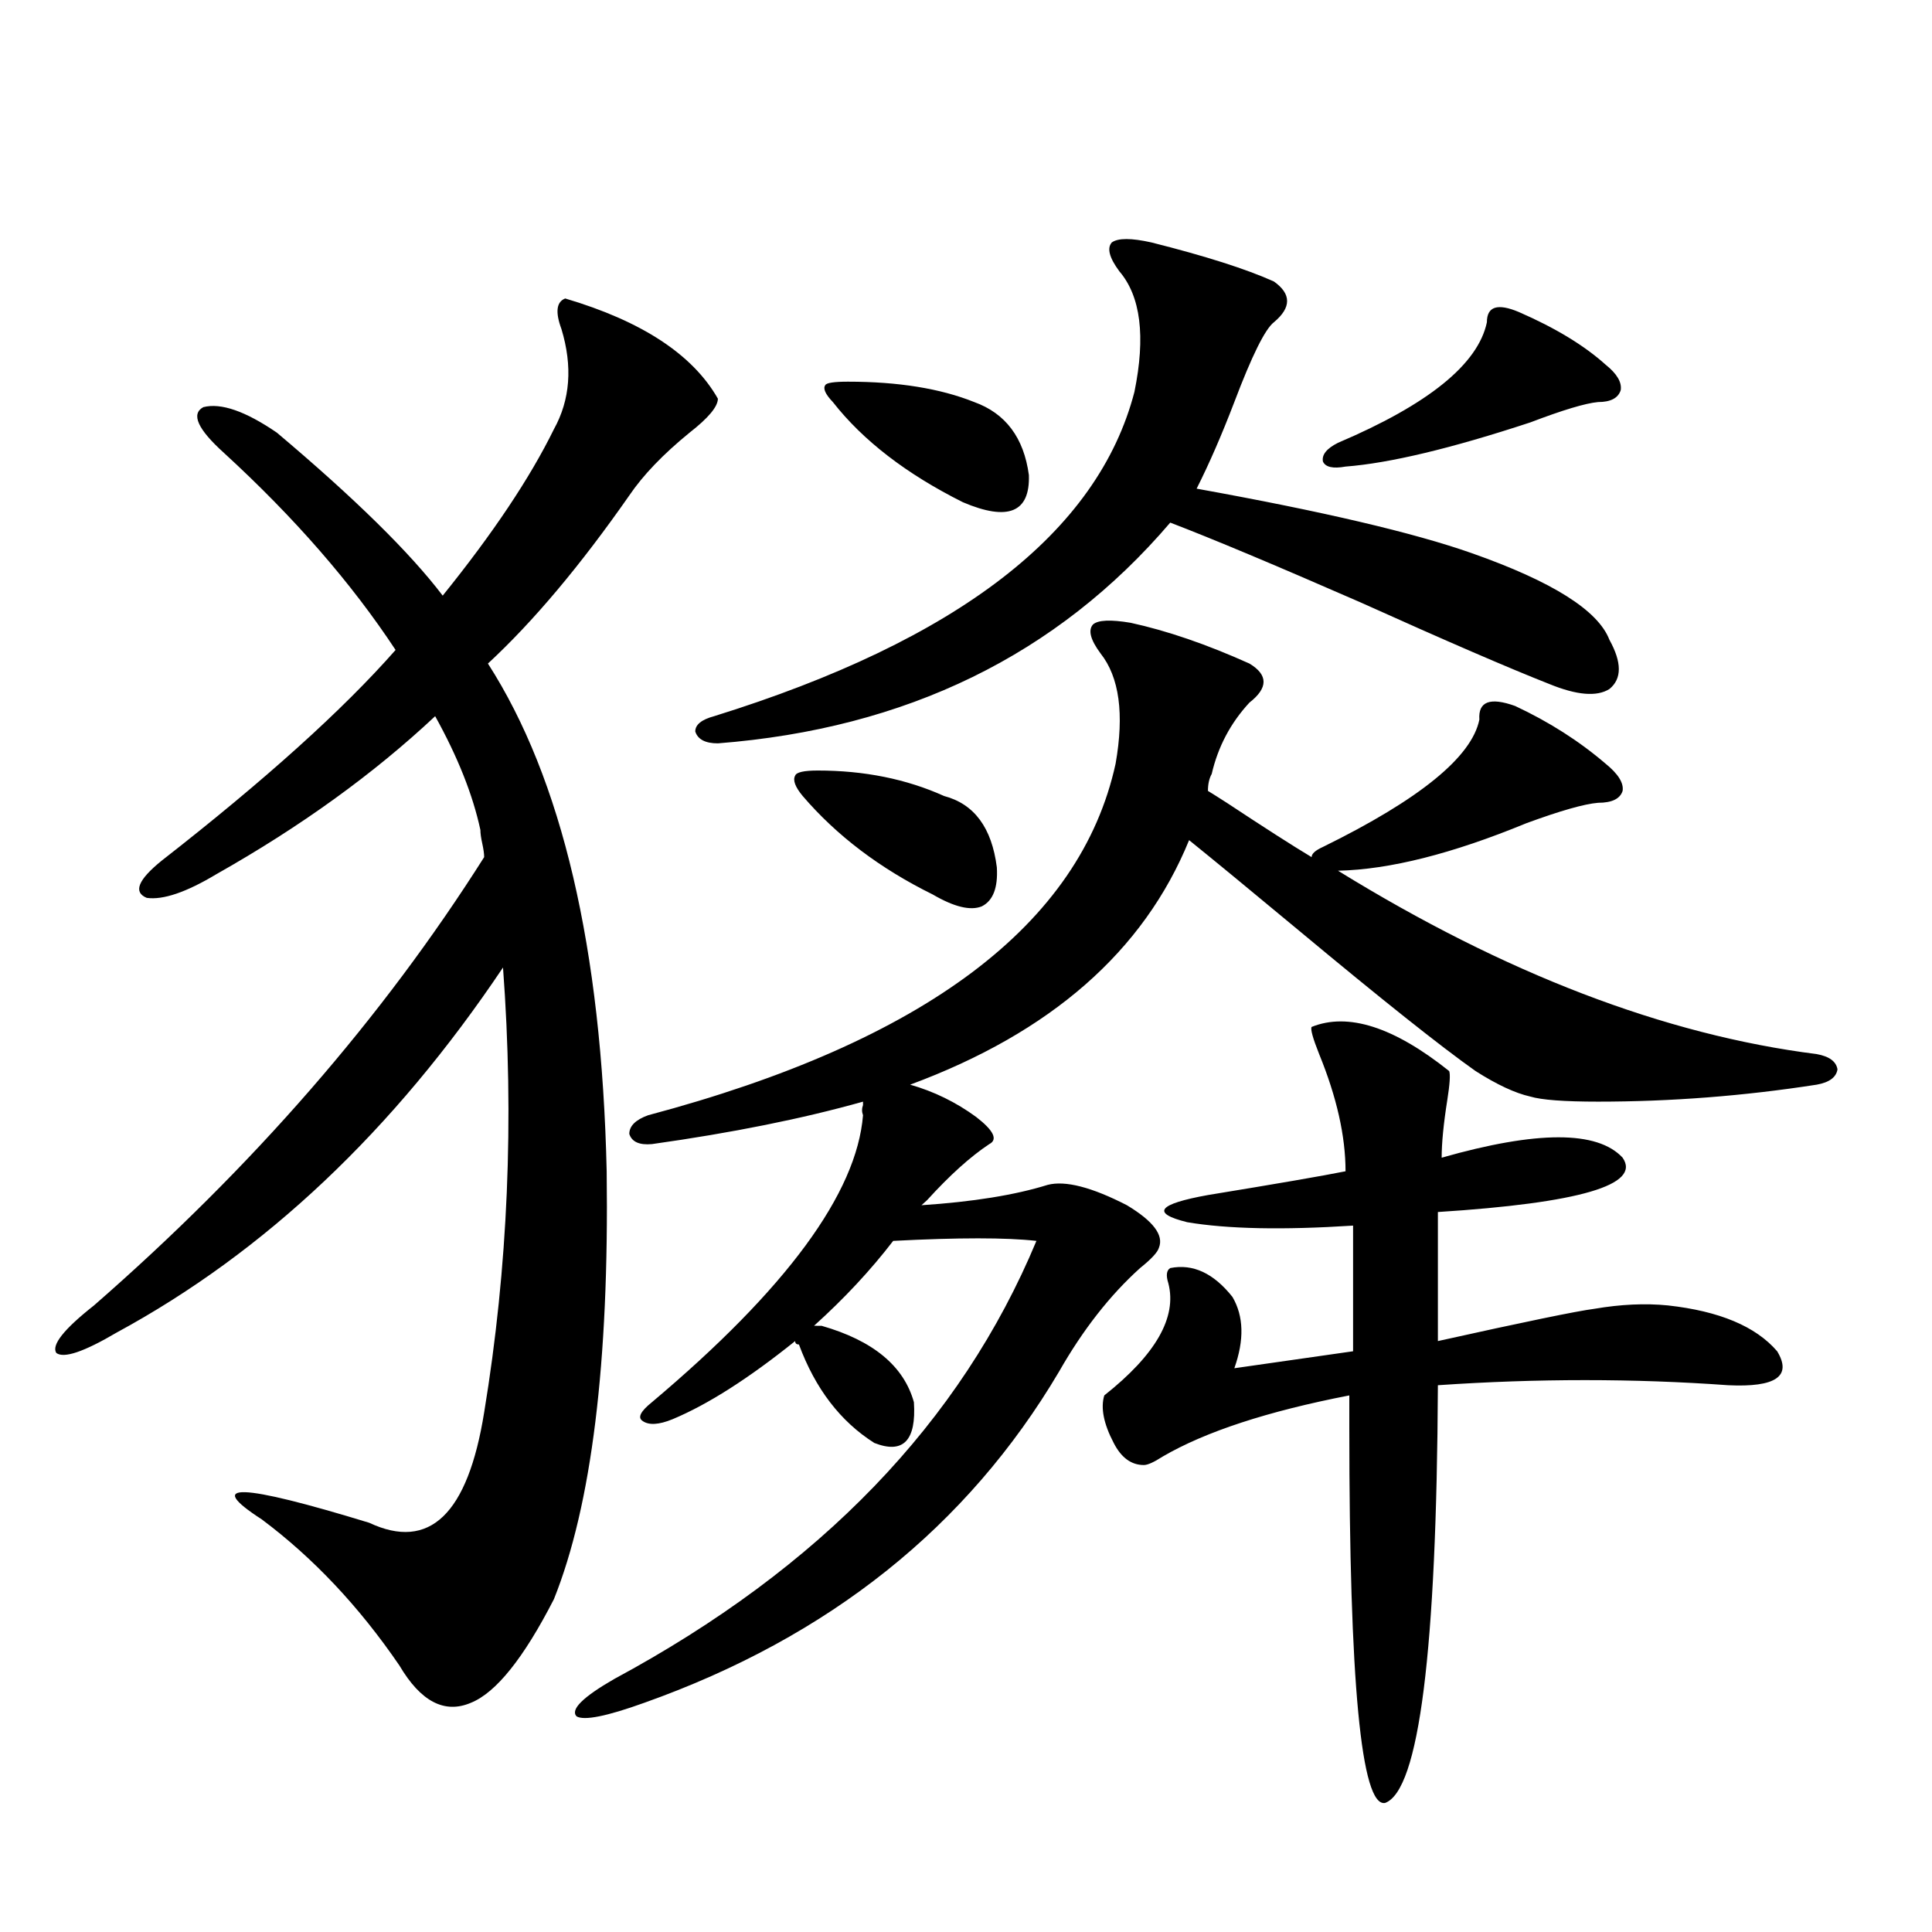
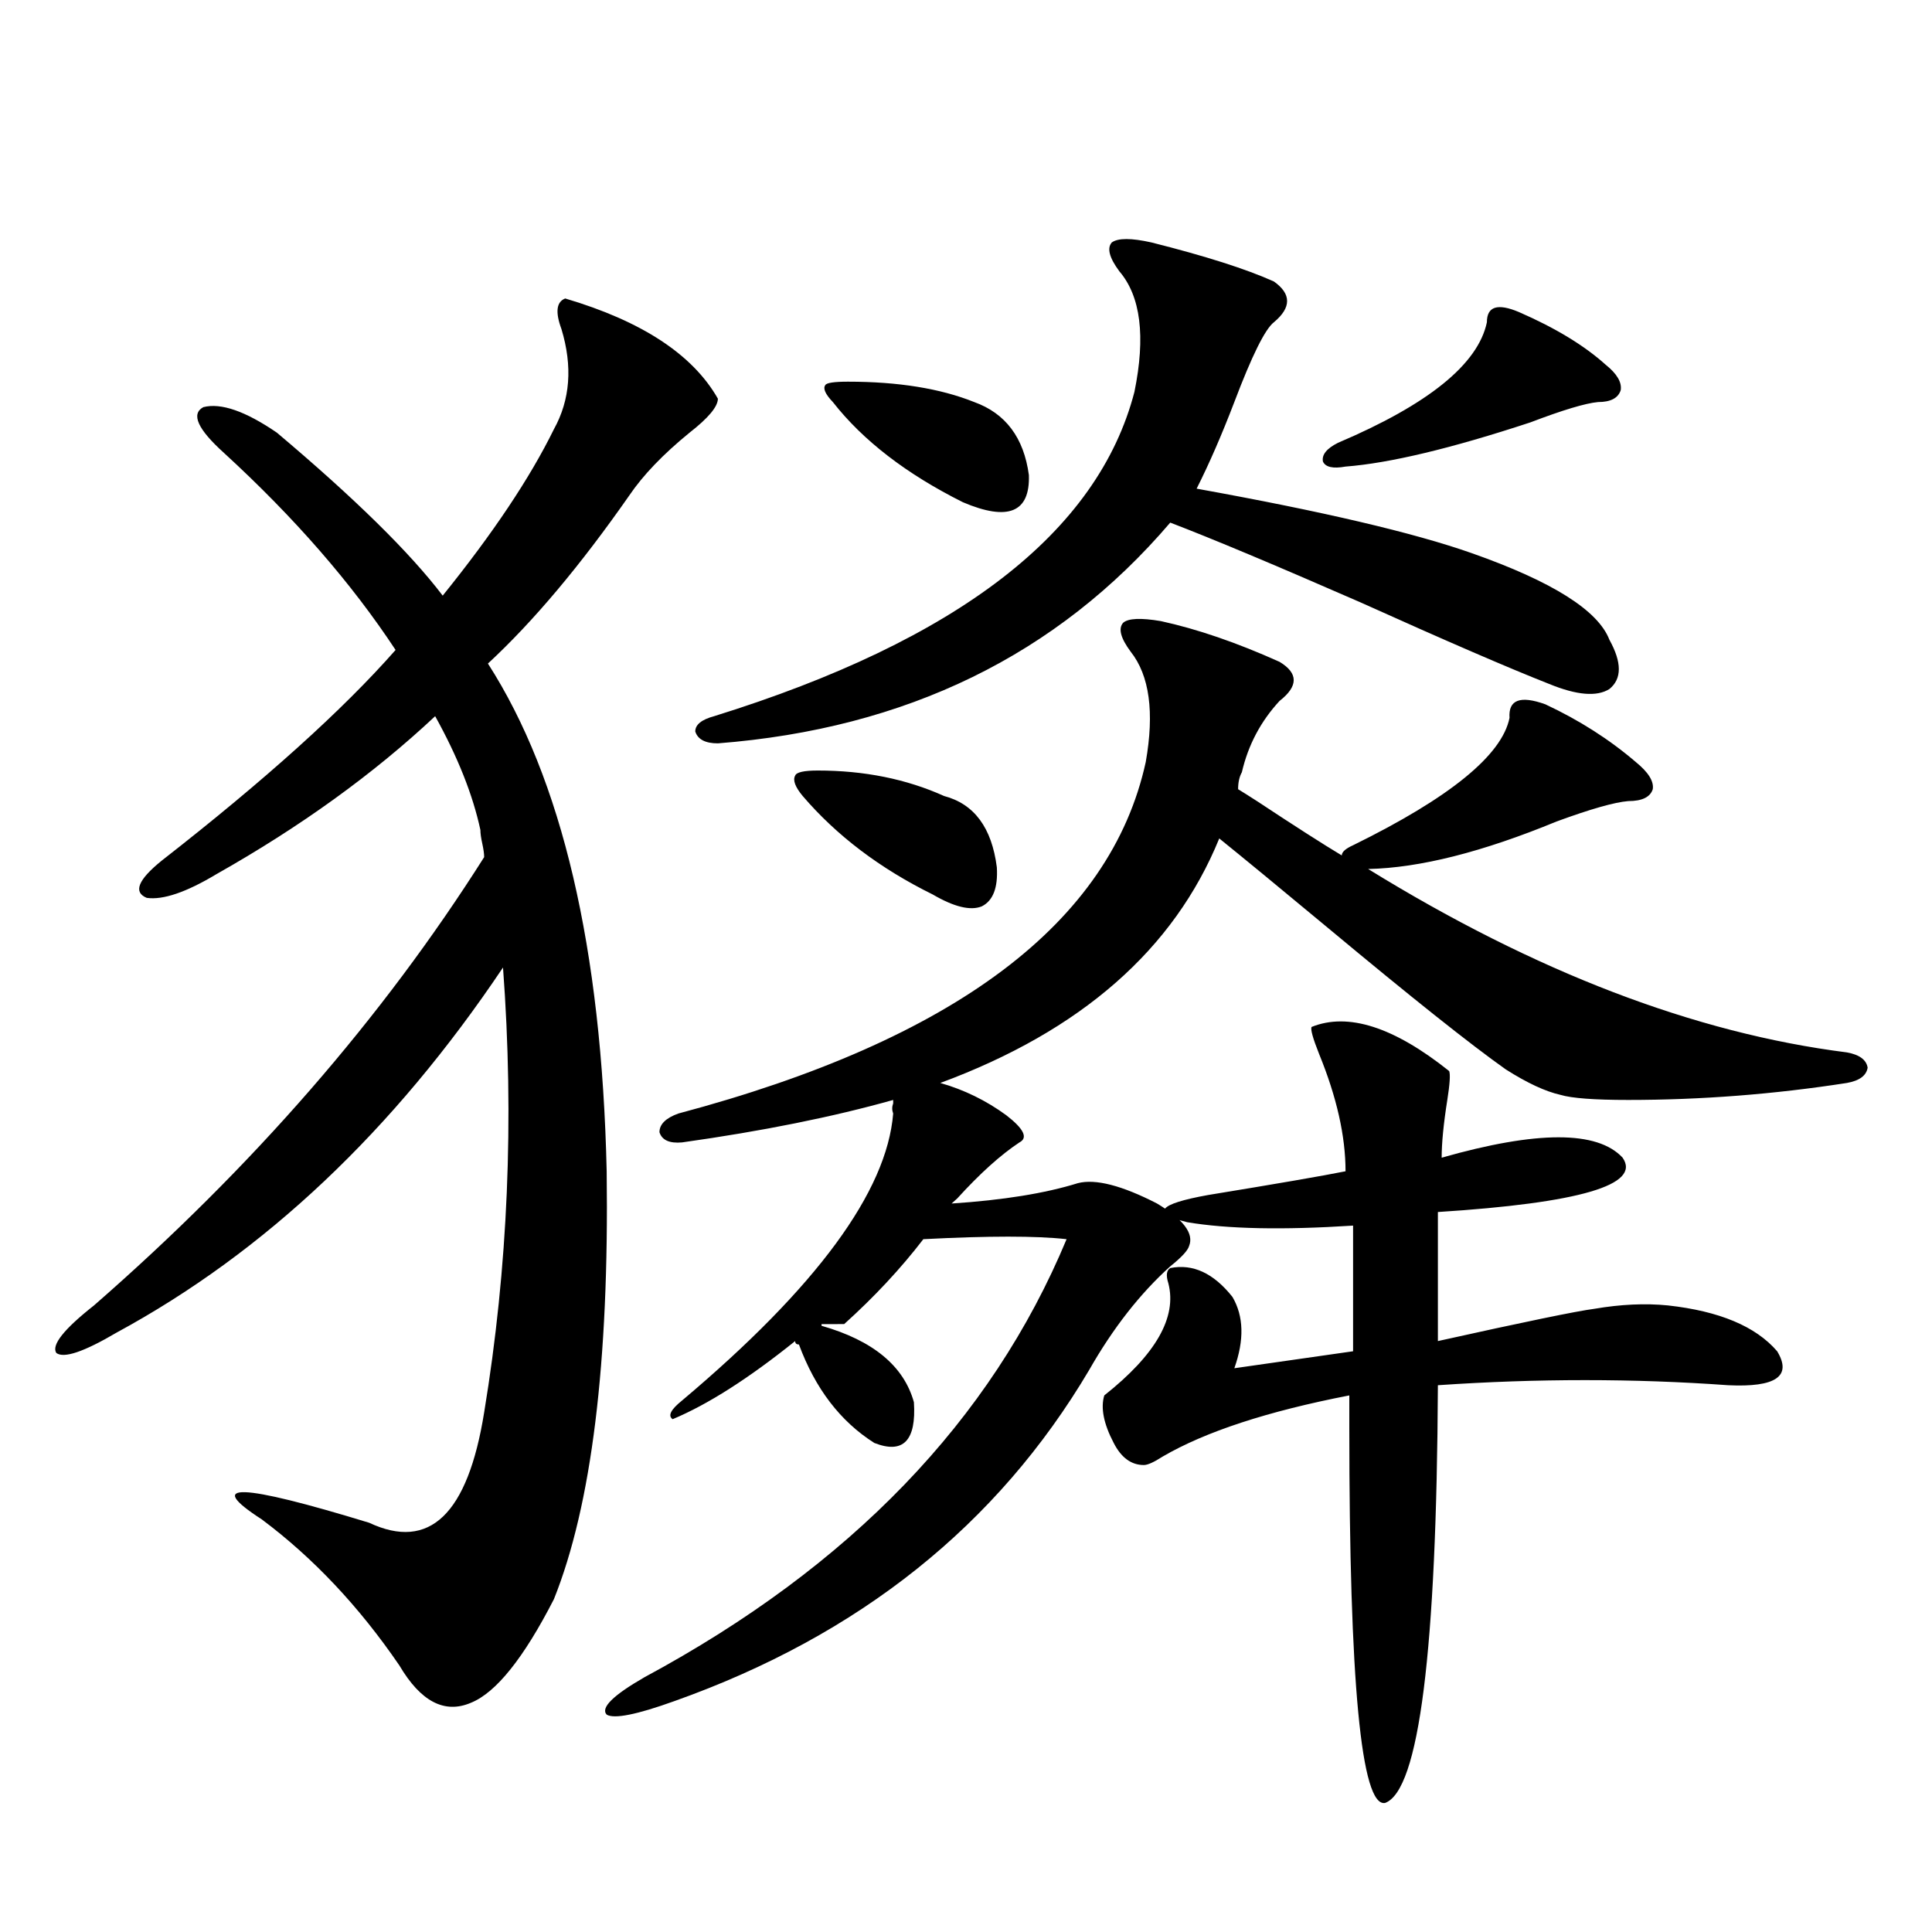
<svg xmlns="http://www.w3.org/2000/svg" version="1.1" id="图层_1" x="0px" y="0px" width="1000px" height="1000px" viewBox="0 0 1000 1000" enable-background="new 0 0 1000 1000" xml:space="preserve">
-   <path d="M248.652,429.586c-3.902-18.155-11.707-37.793-23.414-58.887c-31.874,29.883-69.602,57.129-113.168,81.738  c-15.609,9.38-27.651,13.486-36.097,12.305c-7.164-2.925-4.558-9.366,7.805-19.336c53.322-41.597,93.656-77.92,120.973-108.984  c-22.773-34.566-52.361-68.555-88.778-101.953c-13.658-12.305-17.24-20.215-10.731-23.73c9.101-2.334,21.783,2.06,38.048,13.184  c40.319,33.989,68.932,62.114,85.852,84.375c26.006-32.217,45.197-60.933,57.56-86.133c8.445-15.23,9.756-32.52,3.902-51.855  c-3.262-8.789-2.606-14.063,1.951-15.82c39.664,11.728,66.005,29.004,79.022,51.855c0,4.106-4.878,9.97-14.634,17.578  c-13.658,11.137-24.069,21.973-31.219,32.52c-25.365,36.337-49.755,65.341-73.169,87.012  c38.368,59.766,58.855,147.368,61.462,262.793c1.296,99.028-7.805,172.856-27.316,221.484  c-15.609,30.459-29.923,48.34-42.926,53.613c-13.658,5.85-26.021-0.591-37.072-19.336c-20.822-30.459-44.557-55.659-71.218-75.586  c-29.923-19.336-11.387-18.745,55.608,1.758c31.219,14.653,51.051-4.395,59.511-57.129c12.348-74.995,15.609-151.749,9.756-230.273  c-56.584,84.375-123.259,147.368-199.995,188.965c-16.92,9.97-27.316,13.486-31.219,10.547c-2.606-4.092,3.902-12.305,19.512-24.609  c81.949-71.48,149.265-148.823,201.946-232.031c0-1.758-0.335-4.092-0.976-7.031C248.973,433.692,248.652,431.344,248.652,429.586z   M425.233,686.227c26.661,7.622,42.591,20.805,47.804,39.551c1.296,19.927-5.533,26.958-20.487,21.094  c-17.561-11.124-30.578-28.125-39.023-50.977c-1.311,0-1.951-0.577-1.951-1.758c-24.069,19.336-45.212,32.822-63.413,40.43  c-7.164,2.939-12.362,3.227-15.609,0.879c-2.606-1.758-0.976-4.971,4.878-9.668c69.587-58.584,106.004-108.105,109.266-148.535  c-0.655-1.758-0.655-3.516,0-5.273c0-0.577,0-1.167,0-1.758c-31.219,8.789-67.65,16.123-109.266,21.973  c-6.509,0.591-10.411-1.167-11.707-5.273c0-4.092,3.247-7.32,9.756-9.668c143.076-38.081,223.729-98.726,241.945-181.934  c4.543-25.777,1.951-44.824-7.805-57.129c-5.213-7.031-6.509-12.002-3.902-14.941c2.592-2.334,9.101-2.637,19.512-0.879  c18.856,4.106,39.344,11.137,61.462,21.094c9.756,5.864,9.756,12.607,0,20.215c-9.756,10.547-16.265,22.852-19.512,36.914  c-1.311,2.348-1.951,5.273-1.951,8.789c1.951,1.181,5.198,3.227,9.756,6.152c19.512,12.895,34.146,22.275,43.901,28.125  c0-1.758,1.951-3.516,5.854-5.273c50.075-24.609,77.071-46.582,80.974-65.918c-0.655-9.366,5.519-11.714,18.536-7.031  c17.561,8.212,33.17,18.169,46.828,29.883c6.494,5.273,9.421,9.97,8.78,14.063c-1.311,4.106-5.533,6.152-12.683,6.152  c-7.164,0.591-19.512,4.106-37.072,10.547c-38.383,15.82-70.897,24.033-97.559,24.609c86.492,53.325,169.097,84.966,247.799,94.922  c6.494,1.181,10.076,3.818,10.731,7.91c-0.655,4.106-4.237,6.743-10.731,7.91c-37.728,5.864-75.455,8.789-113.168,8.789  c-17.561,0-29.268-0.879-35.121-2.637c-7.805-1.758-17.24-6.152-28.292-13.184c-18.216-12.881-48.779-37.202-91.705-72.949  c-25.365-21.094-44.236-36.612-56.584-46.582c-23.414,57.431-71.553,99.619-144.387,126.563  c12.348,3.516,23.734,9.091,34.146,16.699c9.101,7.031,11.372,11.728,6.829,14.063c-9.756,6.455-20.487,16.123-32.194,29.004  c-1.311,1.181-2.286,2.06-2.927,2.637c26.661-1.758,48.444-5.273,65.364-10.547c9.101-2.334,22.759,1.181,40.975,10.547  c13.658,8.212,19.177,15.532,16.585,21.973c-0.655,2.348-3.902,5.864-9.756,10.547c-15.609,14.063-29.603,31.943-41.95,53.613  c-47.483,80.283-119.021,137.398-214.629,171.387c-19.512,7.031-31.219,9.366-35.121,7.031c-3.262-3.516,3.247-9.97,19.512-19.336  c106.659-57.417,179.508-133.003,218.531-226.758c-15.609-1.758-40.334-1.758-74.145,0c-11.707,15.244-25.365,29.883-40.975,43.945  H425.233z M595.961,125.485c27.957,7.031,49.1,13.774,63.413,20.215c9.101,6.455,9.101,13.486,0,21.094  c-4.558,3.516-11.387,17.29-20.487,41.309c-6.509,17.001-13.018,31.943-19.512,44.824c65.029,11.728,112.513,22.852,142.436,33.398  c41.615,14.653,65.364,29.594,71.218,44.824c6.494,11.728,6.494,20.215,0,25.488c-6.509,4.106-16.92,3.227-31.219-2.637  c-20.822-8.198-53.337-22.261-97.559-42.188c-44.236-19.336-77.071-33.096-98.534-41.309  c-58.535,68.555-136.582,106.65-234.141,114.258c-6.509,0-10.411-2.046-11.707-6.152c0-3.516,3.247-6.152,9.756-7.91  c126.171-39.249,198.685-95.21,217.556-167.871c5.854-28.702,3.247-49.507-7.805-62.402c-5.213-7.031-6.509-12.002-3.902-14.941  C578.721,123.15,585.55,123.15,595.961,125.485z M423.282,398.824c24.055,0,45.853,4.395,65.364,13.184  c15.609,4.106,24.71,16.411,27.316,36.914c0.641,10.547-1.951,17.29-7.805,20.215c-5.854,2.348-14.313,0.302-25.365-6.152  c-27.316-13.472-49.755-30.459-67.315-50.977c-3.902-4.683-5.213-8.198-3.902-10.547  C412.216,399.703,416.118,398.824,423.282,398.824z M438.892,197.555c26.006,0,47.804,3.516,65.364,10.547  c16.25,5.864,25.686,18.457,28.292,37.793c0.641,19.336-10.731,24.033-34.146,14.063c-29.268-14.639-51.706-31.929-67.315-51.855  c-3.902-4.092-5.213-7.031-3.902-8.789C427.825,198.146,431.728,197.555,438.892,197.555z M678.886,531.539  c18.856-7.608,42.591,0,71.218,22.852c0.641,1.758,0.32,6.743-0.976,14.941c-1.951,12.305-2.927,22.275-2.927,29.883  c49.42-14.063,80.639-14.063,93.656,0c9.756,14.063-22.118,23.442-95.607,28.125v66.797c44.877-9.956,71.858-15.518,80.974-16.699  c13.658-2.334,26.341-2.925,38.048-1.758c26.661,2.939,45.518,10.849,56.584,23.73c7.805,12.895-0.655,18.759-25.365,17.578  c-48.779-3.516-98.869-3.516-150.24,0c-0.655,137.686-9.756,209.757-27.316,216.211c-12.362,2.335-18.536-62.402-18.536-194.238  c0-7.608,0-13.184,0-16.699c-42.285,8.212-74.479,18.759-96.583,31.641c-4.558,2.939-7.805,4.395-9.756,4.395  c-6.509,0-11.707-3.804-15.609-11.426c-5.213-9.956-6.829-18.155-4.878-24.609c26.661-21.094,37.713-40.43,33.17-58.008  c-1.311-4.092-0.976-6.729,0.976-7.91c11.707-2.334,22.438,2.637,32.194,14.941c5.854,9.97,6.174,22.275,0.976,36.914l61.462-8.789  v-65.039c-36.432,2.348-65.044,1.758-85.852-1.758c-18.871-4.683-15.289-9.366,10.731-14.063  c35.762-5.85,59.511-9.956,71.218-12.305c0-18.155-4.558-38.37-13.658-60.645C679.526,537.403,678.23,532.72,678.886,531.539z   M786.2,161.52c18.856,8.212,33.811,17.29,44.877,27.246c5.854,4.697,8.445,9.091,7.805,13.184  c-1.311,4.106-5.213,6.152-11.707,6.152c-6.509,0.591-18.216,4.106-35.121,10.547c-40.975,13.486-72.849,21.094-95.607,22.852  c-6.509,1.181-10.411,0.302-11.707-2.637c-0.655-3.516,1.951-6.729,7.805-9.668c46.828-19.913,72.514-40.718,77.071-62.402  C769.615,158.595,775.134,156.837,786.2,161.52z" />
+   <path d="M248.652,429.586c-3.902-18.155-11.707-37.793-23.414-58.887c-31.874,29.883-69.602,57.129-113.168,81.738  c-15.609,9.38-27.651,13.486-36.097,12.305c-7.164-2.925-4.558-9.366,7.805-19.336c53.322-41.597,93.656-77.92,120.973-108.984  c-22.773-34.566-52.361-68.555-88.778-101.953c-13.658-12.305-17.24-20.215-10.731-23.73c9.101-2.334,21.783,2.06,38.048,13.184  c40.319,33.989,68.932,62.114,85.852,84.375c26.006-32.217,45.197-60.933,57.56-86.133c8.445-15.23,9.756-32.52,3.902-51.855  c-3.262-8.789-2.606-14.063,1.951-15.82c39.664,11.728,66.005,29.004,79.022,51.855c0,4.106-4.878,9.97-14.634,17.578  c-13.658,11.137-24.069,21.973-31.219,32.52c-25.365,36.337-49.755,65.341-73.169,87.012  c38.368,59.766,58.855,147.368,61.462,262.793c1.296,99.028-7.805,172.856-27.316,221.484  c-15.609,30.459-29.923,48.34-42.926,53.613c-13.658,5.85-26.021-0.591-37.072-19.336c-20.822-30.459-44.557-55.659-71.218-75.586  c-29.923-19.336-11.387-18.745,55.608,1.758c31.219,14.653,51.051-4.395,59.511-57.129c12.348-74.995,15.609-151.749,9.756-230.273  c-56.584,84.375-123.259,147.368-199.995,188.965c-16.92,9.97-27.316,13.486-31.219,10.547c-2.606-4.092,3.902-12.305,19.512-24.609  c81.949-71.48,149.265-148.823,201.946-232.031c0-1.758-0.335-4.092-0.976-7.031C248.973,433.692,248.652,431.344,248.652,429.586z   M425.233,686.227c26.661,7.622,42.591,20.805,47.804,39.551c1.296,19.927-5.533,26.958-20.487,21.094  c-17.561-11.124-30.578-28.125-39.023-50.977c-1.311,0-1.951-0.577-1.951-1.758c-24.069,19.336-45.212,32.822-63.413,40.43  c-2.606-1.758-0.976-4.971,4.878-9.668c69.587-58.584,106.004-108.105,109.266-148.535  c-0.655-1.758-0.655-3.516,0-5.273c0-0.577,0-1.167,0-1.758c-31.219,8.789-67.65,16.123-109.266,21.973  c-6.509,0.591-10.411-1.167-11.707-5.273c0-4.092,3.247-7.32,9.756-9.668c143.076-38.081,223.729-98.726,241.945-181.934  c4.543-25.777,1.951-44.824-7.805-57.129c-5.213-7.031-6.509-12.002-3.902-14.941c2.592-2.334,9.101-2.637,19.512-0.879  c18.856,4.106,39.344,11.137,61.462,21.094c9.756,5.864,9.756,12.607,0,20.215c-9.756,10.547-16.265,22.852-19.512,36.914  c-1.311,2.348-1.951,5.273-1.951,8.789c1.951,1.181,5.198,3.227,9.756,6.152c19.512,12.895,34.146,22.275,43.901,28.125  c0-1.758,1.951-3.516,5.854-5.273c50.075-24.609,77.071-46.582,80.974-65.918c-0.655-9.366,5.519-11.714,18.536-7.031  c17.561,8.212,33.17,18.169,46.828,29.883c6.494,5.273,9.421,9.97,8.78,14.063c-1.311,4.106-5.533,6.152-12.683,6.152  c-7.164,0.591-19.512,4.106-37.072,10.547c-38.383,15.82-70.897,24.033-97.559,24.609c86.492,53.325,169.097,84.966,247.799,94.922  c6.494,1.181,10.076,3.818,10.731,7.91c-0.655,4.106-4.237,6.743-10.731,7.91c-37.728,5.864-75.455,8.789-113.168,8.789  c-17.561,0-29.268-0.879-35.121-2.637c-7.805-1.758-17.24-6.152-28.292-13.184c-18.216-12.881-48.779-37.202-91.705-72.949  c-25.365-21.094-44.236-36.612-56.584-46.582c-23.414,57.431-71.553,99.619-144.387,126.563  c12.348,3.516,23.734,9.091,34.146,16.699c9.101,7.031,11.372,11.728,6.829,14.063c-9.756,6.455-20.487,16.123-32.194,29.004  c-1.311,1.181-2.286,2.06-2.927,2.637c26.661-1.758,48.444-5.273,65.364-10.547c9.101-2.334,22.759,1.181,40.975,10.547  c13.658,8.212,19.177,15.532,16.585,21.973c-0.655,2.348-3.902,5.864-9.756,10.547c-15.609,14.063-29.603,31.943-41.95,53.613  c-47.483,80.283-119.021,137.398-214.629,171.387c-19.512,7.031-31.219,9.366-35.121,7.031c-3.262-3.516,3.247-9.97,19.512-19.336  c106.659-57.417,179.508-133.003,218.531-226.758c-15.609-1.758-40.334-1.758-74.145,0c-11.707,15.244-25.365,29.883-40.975,43.945  H425.233z M595.961,125.485c27.957,7.031,49.1,13.774,63.413,20.215c9.101,6.455,9.101,13.486,0,21.094  c-4.558,3.516-11.387,17.29-20.487,41.309c-6.509,17.001-13.018,31.943-19.512,44.824c65.029,11.728,112.513,22.852,142.436,33.398  c41.615,14.653,65.364,29.594,71.218,44.824c6.494,11.728,6.494,20.215,0,25.488c-6.509,4.106-16.92,3.227-31.219-2.637  c-20.822-8.198-53.337-22.261-97.559-42.188c-44.236-19.336-77.071-33.096-98.534-41.309  c-58.535,68.555-136.582,106.65-234.141,114.258c-6.509,0-10.411-2.046-11.707-6.152c0-3.516,3.247-6.152,9.756-7.91  c126.171-39.249,198.685-95.21,217.556-167.871c5.854-28.702,3.247-49.507-7.805-62.402c-5.213-7.031-6.509-12.002-3.902-14.941  C578.721,123.15,585.55,123.15,595.961,125.485z M423.282,398.824c24.055,0,45.853,4.395,65.364,13.184  c15.609,4.106,24.71,16.411,27.316,36.914c0.641,10.547-1.951,17.29-7.805,20.215c-5.854,2.348-14.313,0.302-25.365-6.152  c-27.316-13.472-49.755-30.459-67.315-50.977c-3.902-4.683-5.213-8.198-3.902-10.547  C412.216,399.703,416.118,398.824,423.282,398.824z M438.892,197.555c26.006,0,47.804,3.516,65.364,10.547  c16.25,5.864,25.686,18.457,28.292,37.793c0.641,19.336-10.731,24.033-34.146,14.063c-29.268-14.639-51.706-31.929-67.315-51.855  c-3.902-4.092-5.213-7.031-3.902-8.789C427.825,198.146,431.728,197.555,438.892,197.555z M678.886,531.539  c18.856-7.608,42.591,0,71.218,22.852c0.641,1.758,0.32,6.743-0.976,14.941c-1.951,12.305-2.927,22.275-2.927,29.883  c49.42-14.063,80.639-14.063,93.656,0c9.756,14.063-22.118,23.442-95.607,28.125v66.797c44.877-9.956,71.858-15.518,80.974-16.699  c13.658-2.334,26.341-2.925,38.048-1.758c26.661,2.939,45.518,10.849,56.584,23.73c7.805,12.895-0.655,18.759-25.365,17.578  c-48.779-3.516-98.869-3.516-150.24,0c-0.655,137.686-9.756,209.757-27.316,216.211c-12.362,2.335-18.536-62.402-18.536-194.238  c0-7.608,0-13.184,0-16.699c-42.285,8.212-74.479,18.759-96.583,31.641c-4.558,2.939-7.805,4.395-9.756,4.395  c-6.509,0-11.707-3.804-15.609-11.426c-5.213-9.956-6.829-18.155-4.878-24.609c26.661-21.094,37.713-40.43,33.17-58.008  c-1.311-4.092-0.976-6.729,0.976-7.91c11.707-2.334,22.438,2.637,32.194,14.941c5.854,9.97,6.174,22.275,0.976,36.914l61.462-8.789  v-65.039c-36.432,2.348-65.044,1.758-85.852-1.758c-18.871-4.683-15.289-9.366,10.731-14.063  c35.762-5.85,59.511-9.956,71.218-12.305c0-18.155-4.558-38.37-13.658-60.645C679.526,537.403,678.23,532.72,678.886,531.539z   M786.2,161.52c18.856,8.212,33.811,17.29,44.877,27.246c5.854,4.697,8.445,9.091,7.805,13.184  c-1.311,4.106-5.213,6.152-11.707,6.152c-6.509,0.591-18.216,4.106-35.121,10.547c-40.975,13.486-72.849,21.094-95.607,22.852  c-6.509,1.181-10.411,0.302-11.707-2.637c-0.655-3.516,1.951-6.729,7.805-9.668c46.828-19.913,72.514-40.718,77.071-62.402  C769.615,158.595,775.134,156.837,786.2,161.52z" />
</svg>